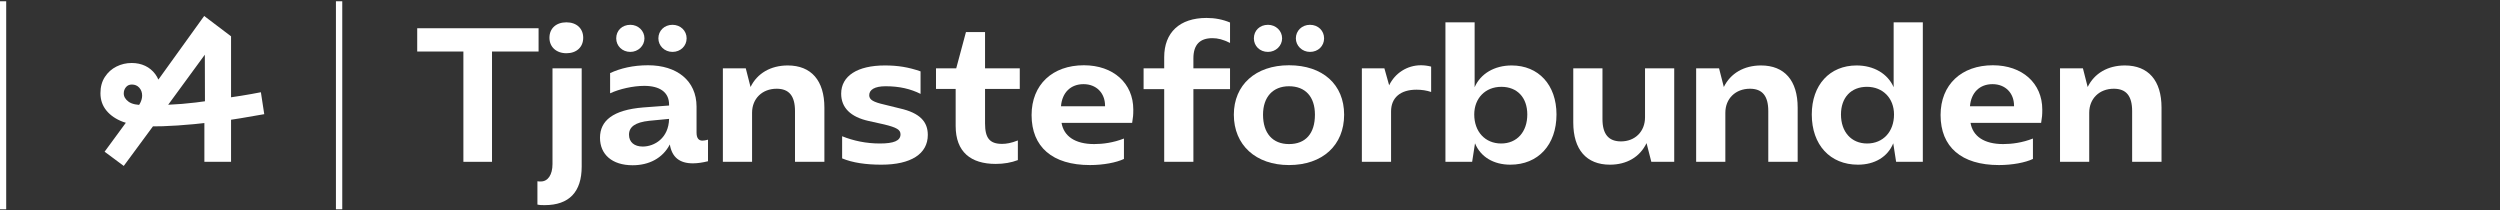
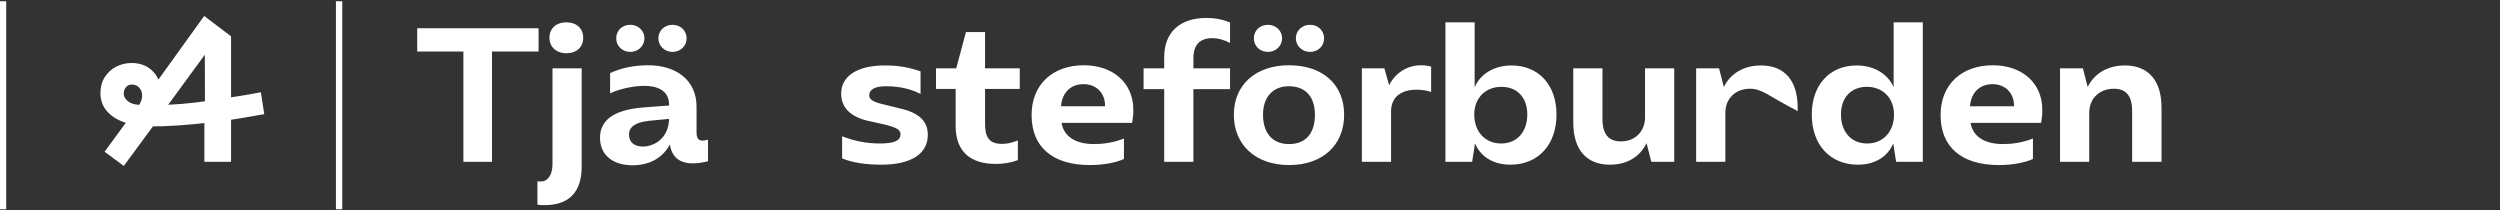
<svg xmlns="http://www.w3.org/2000/svg" width="1345" height="113" viewBox="0 0 1345 113" fill="none">
  <rect x="0" y="0" width="1345" height="113" fill="#333333" stroke="none" />
  <path d="M56.271 81.618L73.281 58.445L85.823 41.968L109.848 8.59L124.305 19.537V87.04H109.955V62.058L110.274 57.063L110.167 16.774L114.633 23.366L89.969 57.063L86.888 61.741L66.582 89.272L56.271 81.618ZM79.127 67.8C74.306 67.73 70.002 66.985 66.211 65.568C62.418 64.149 59.443 62.132 57.282 59.508C55.119 56.886 54.039 53.767 54.039 50.153C54.039 46.752 54.836 43.828 56.431 41.384C58.025 38.938 60.097 37.078 62.65 35.804C65.201 34.528 67.929 33.889 70.835 33.889C73.527 33.889 75.955 34.404 78.117 35.43C80.278 36.458 82.085 37.946 83.537 39.894C84.99 41.846 85.858 44.058 86.142 46.539C86.497 49.8 86.409 53.041 85.876 56.265C85.346 59.49 84.299 62.662 82.742 65.779L72.005 60.358C73.633 58.375 74.784 56.709 75.459 55.362C76.133 54.017 76.469 52.703 76.469 51.428C76.469 49.727 75.955 48.312 74.927 47.177C73.9 46.044 72.571 45.477 70.942 45.477C69.594 45.477 68.531 45.955 67.752 46.912C66.971 47.869 66.582 48.984 66.582 50.258C66.582 51.961 67.45 53.449 69.189 54.724C70.924 56 73.811 56.602 77.851 56.531L82.104 56.638C88.268 56.495 93.547 56.249 97.942 55.894C102.335 55.54 107.722 54.903 114.101 53.979L117.183 53.342C126.253 52.138 133.977 50.897 140.357 49.623L142.165 61.422C133.517 62.979 125.331 64.328 117.609 65.461L113.887 65.779C100.706 67.339 89.508 68.084 80.296 68.012L79.127 67.8Z" fill="white" />
  <path d="M3.333 112.6H0V0.686H3.333V112.6Z" fill="white" />
  <path d="M180.732 112.6H184.134V0.686H180.732V112.6Z" fill="white" />
  <path d="M289.752 27.719H264.702V87.057H249.305V27.719H224.461V15.194H289.752V27.719" fill="white" />
  <path d="M295.599 20.328C295.599 15.296 299.191 12.011 304.735 12.011C310.178 12.011 313.768 15.296 313.768 20.328C313.768 25.357 310.178 28.643 304.735 28.643C299.295 28.643 295.599 25.255 295.599 20.328ZM312.948 89.623C312.948 103.276 306.172 110.361 293.031 110.361C291.594 110.361 290.362 110.361 289.131 110.052V97.528C289.748 97.631 290.156 97.631 290.979 97.631C294.776 97.631 297.24 94.037 297.24 88.288V36.753H312.948V89.623" fill="white" />
  <path d="M354.21 20.635C354.21 16.528 357.393 13.346 361.806 13.346C366.12 13.346 369.404 16.528 369.404 20.635C369.404 24.742 366.12 27.924 361.806 27.924C357.497 27.924 354.21 24.639 354.21 20.635ZM349.284 64.985C341.688 65.806 338.401 68.27 338.401 72.479C338.401 76.482 341.276 78.845 345.792 78.845C352.054 78.845 359.754 74.326 359.961 63.958L349.284 64.985ZM331.524 20.635C331.524 16.425 334.705 13.346 339.12 13.346C343.328 13.346 346.716 16.528 346.716 20.635C346.716 24.639 343.328 27.924 339.12 27.924C334.806 27.924 331.524 24.742 331.524 20.635ZM374.742 71.35C374.742 74.429 375.973 75.661 377.924 75.661C378.849 75.661 379.672 75.456 380.904 75.148V86.748C378.028 87.467 375.153 87.878 372.792 87.878C365.606 87.878 361.5 84.593 360.369 77.714C356.469 85.209 349.078 88.904 340.352 88.904C329.265 88.904 322.797 83.053 322.797 74.122C322.797 64.985 329.674 59.134 346.101 57.799L359.961 56.772V56.258C359.961 49.586 354.929 46.197 346.614 46.197C340.658 46.197 333.268 47.841 328.237 50.201V39.32C333.781 36.753 340.557 35.11 348.666 35.11C364.068 35.11 374.742 43.324 374.742 57.388V71.35" fill="white" />
-   <path d="M388.904 36.753H401.224L403.792 46.813C407.383 39.423 414.672 35.213 423.81 35.213C436.438 35.213 443.522 43.324 443.522 57.901V87.057H427.711V59.75C427.711 51.639 424.528 47.738 417.855 47.738C410.052 47.738 404.612 53.076 404.612 60.673V87.057H388.904V36.753" fill="white" />
  <path d="M484.068 58.312C495.052 60.775 499.159 65.601 499.159 72.581C499.159 82.847 490.022 88.597 474.211 88.597C465.896 88.597 458.708 87.57 453.063 85.209V73.3C459.224 75.763 465.998 77.201 473.391 77.201C480.782 77.201 484.476 75.763 484.476 72.274C484.476 69.809 482.424 68.578 475.648 66.935L467.334 65.086C457.582 62.932 452.55 57.9 452.55 50.407C452.55 40.859 461.276 35.213 476.06 35.213C483.039 35.213 488.79 36.136 495.258 38.395V50.51C489.919 47.841 483.964 46.403 476.47 46.403C470.618 46.403 467.64 48.25 467.64 51.229C467.64 53.692 469.899 54.924 475.751 56.258L484.068 58.312" fill="white" />
  <path d="M529.954 47.841V66.421C529.954 74.225 532.418 77.407 539.088 77.407C541.347 77.407 544.016 76.995 547.61 75.558V86.132C544.12 87.467 540.115 88.186 535.7 88.186C522.355 88.186 514.143 81.821 514.143 67.756V47.841H503.568V36.753H514.451L519.686 17.247H529.954V36.753H548.636V47.841H529.954" fill="white" />
  <path d="M594.518 56.875C594.518 50.099 589.898 45.274 582.917 45.274C576.142 45.274 571.418 49.688 570.805 57.182H594.518V56.875ZM604.682 85.517C600.575 87.467 593.593 88.802 586.409 88.802C566.185 88.802 554.994 79.049 554.994 61.904C554.994 45.479 566.286 35.11 583.122 35.11C598.931 35.11 609.713 44.76 609.713 58.928C609.713 61.802 609.609 63.035 609.096 66.114H571.111C572.343 73.301 578.401 77.51 588.666 77.51C593.286 77.51 598.931 76.791 604.682 74.532V85.517" fill="white" />
  <path d="M661.757 23.099C658.06 21.251 655.188 20.532 652.312 20.532C645.435 20.532 642.047 24.126 642.047 31.415V36.753H661.757V47.944H642.047V87.057H626.339V47.944H615.252V36.753H626.339V30.799C626.339 17.453 634.653 9.651 649.131 9.651C653.645 9.651 657.857 10.472 661.757 12.114V23.099" fill="white" />
  <path d="M697.17 20.635C697.17 16.528 700.454 13.346 704.766 13.346C709.18 13.346 712.362 16.528 712.362 20.635C712.362 24.742 709.18 27.924 704.766 27.924C700.558 27.924 697.17 24.639 697.17 20.635ZM707.435 61.7C707.435 52.049 702.303 46.403 693.474 46.403C684.85 46.403 679.511 52.152 679.511 61.7C679.511 71.657 684.643 77.51 693.474 77.51C702.404 77.51 707.435 71.863 707.435 61.7V61.7ZM674.584 20.635C674.584 16.425 677.766 13.346 682.18 13.346C686.391 13.346 689.776 16.528 689.776 20.635C689.776 24.639 686.391 27.924 682.18 27.924C677.766 27.924 674.584 24.742 674.584 20.635ZM663.806 61.7C663.806 45.685 675.508 35.11 693.474 35.11C711.643 35.11 723.143 45.479 723.143 61.7C723.143 78.126 711.542 88.802 693.474 88.802C675.61 88.802 663.806 78.023 663.806 61.7Z" fill="white" />
  <path d="M747.364 45.891C750.443 39.423 757.013 35.11 764.407 35.11C766.049 35.11 768 35.316 769.951 35.829V49.483C767.588 48.661 764.817 48.251 762.044 48.251C753.421 48.251 748.391 52.563 748.391 59.954V87.057H732.683V36.753H744.797L747.364 45.891" fill="white" />
  <path d="M821.685 61.597C821.685 52.46 816.245 46.71 807.724 46.71C799.099 46.71 793.145 52.87 793.145 61.597C793.145 70.836 798.997 77.201 807.62 77.201C816.14 77.201 821.685 70.939 821.685 61.597ZM793.352 46.916C796.533 39.627 804.027 35.213 813.265 35.213C827.743 35.213 837.393 45.684 837.393 61.597C837.393 77.92 827.536 88.597 812.547 88.597C803.513 88.597 796.533 84.387 793.555 77.098L792.016 87.057H777.643V12.011H793.352V46.916Z" fill="white" />
  <path d="M885.842 76.995C882.251 84.49 875.164 88.597 866.131 88.597C853.503 88.597 846.419 80.486 846.419 65.908V36.753H862.128V64.06C862.128 72.171 865.412 76.072 872.086 76.072C879.683 76.072 885.022 70.734 885.022 63.136V36.753H900.73V87.057H888.41L885.842 76.995" fill="white" />
-   <path d="M912.528 36.753H924.85L927.418 46.813C931.008 39.423 938.298 35.213 947.435 35.213C960.063 35.213 967.146 43.324 967.146 57.901V87.057H951.336V59.75C951.336 51.639 948.154 47.738 941.479 47.738C933.678 47.738 928.238 53.076 928.238 60.673V87.057H912.528V36.753Z" fill="white" />
+   <path d="M912.528 36.753H924.85L927.418 46.813C931.008 39.423 938.298 35.213 947.435 35.213C960.063 35.213 967.146 43.324 967.146 57.901V87.057V59.75C951.336 51.639 948.154 47.738 941.479 47.738C933.678 47.738 928.238 53.076 928.238 60.673V87.057H912.528V36.753Z" fill="white" />
  <path d="M1018.98 61.597C1018.98 52.87 1013.03 46.71 1004.41 46.71C995.885 46.71 990.443 52.46 990.443 61.597C990.443 70.939 995.987 77.201 1004.51 77.201C1013.13 77.201 1018.98 70.836 1018.98 61.597ZM1018.57 77.098C1015.6 84.387 1008.61 88.597 999.581 88.597C984.591 88.597 974.737 77.92 974.737 61.597C974.737 45.684 984.385 35.213 998.861 35.213C1008.1 35.213 1015.6 39.627 1018.78 46.916V12.011H1034.48V87.057H1020.11L1018.57 77.098" fill="white" />
  <path d="M1083.55 56.875C1083.55 50.099 1078.93 45.274 1071.95 45.274C1065.18 45.274 1060.45 49.688 1059.84 57.182H1083.55V56.875ZM1093.72 85.517C1089.61 87.467 1082.63 88.802 1075.44 88.802C1055.22 88.802 1044.03 79.049 1044.03 61.904C1044.03 45.479 1055.32 35.11 1072.16 35.11C1087.97 35.11 1098.75 44.76 1098.75 58.928C1098.75 61.802 1098.64 63.035 1098.13 66.114H1060.15C1061.38 73.301 1067.43 77.51 1077.7 77.51C1082.32 77.51 1087.97 76.791 1093.72 74.532V85.517" fill="white" />
  <path d="M1108.29 36.753H1120.61L1123.17 46.813C1126.77 39.423 1134.06 35.213 1143.19 35.213C1155.82 35.213 1162.9 43.324 1162.9 57.901V87.057H1147.09V59.75C1147.09 51.639 1143.91 47.738 1137.24 47.738C1129.44 47.738 1124 53.076 1124 60.673V87.057H1108.29V36.753" fill="white" />
</svg>